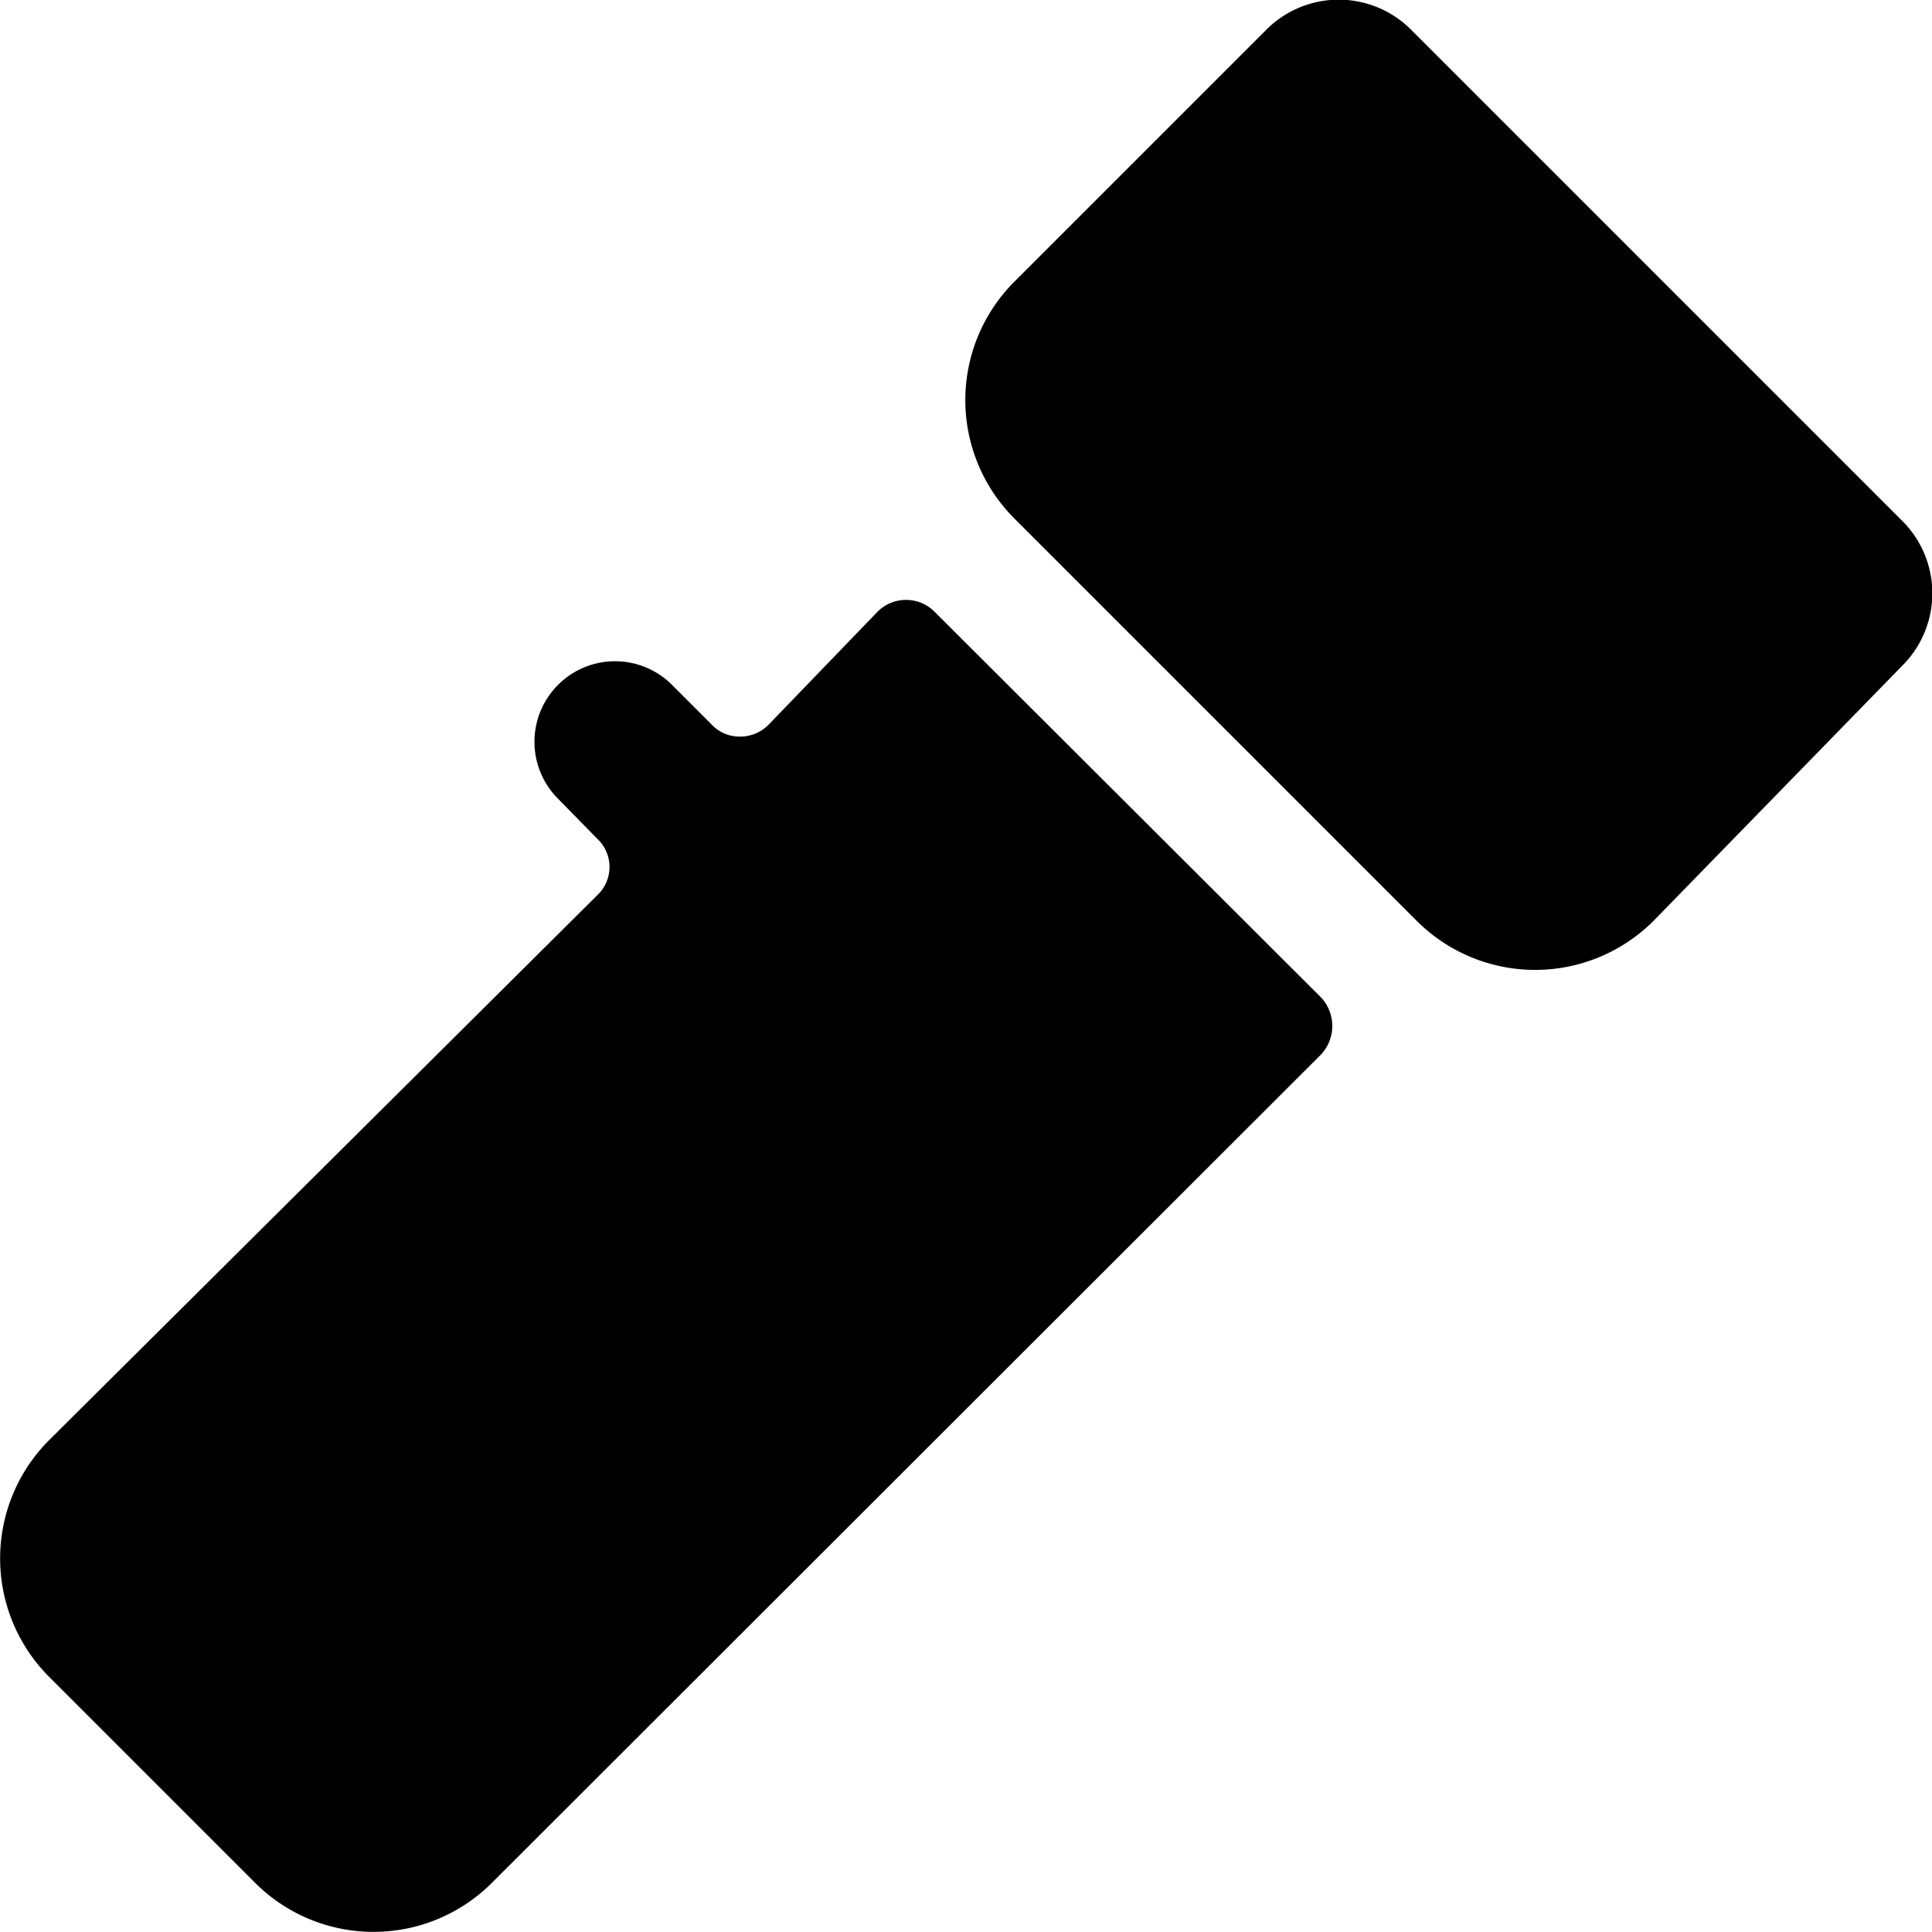
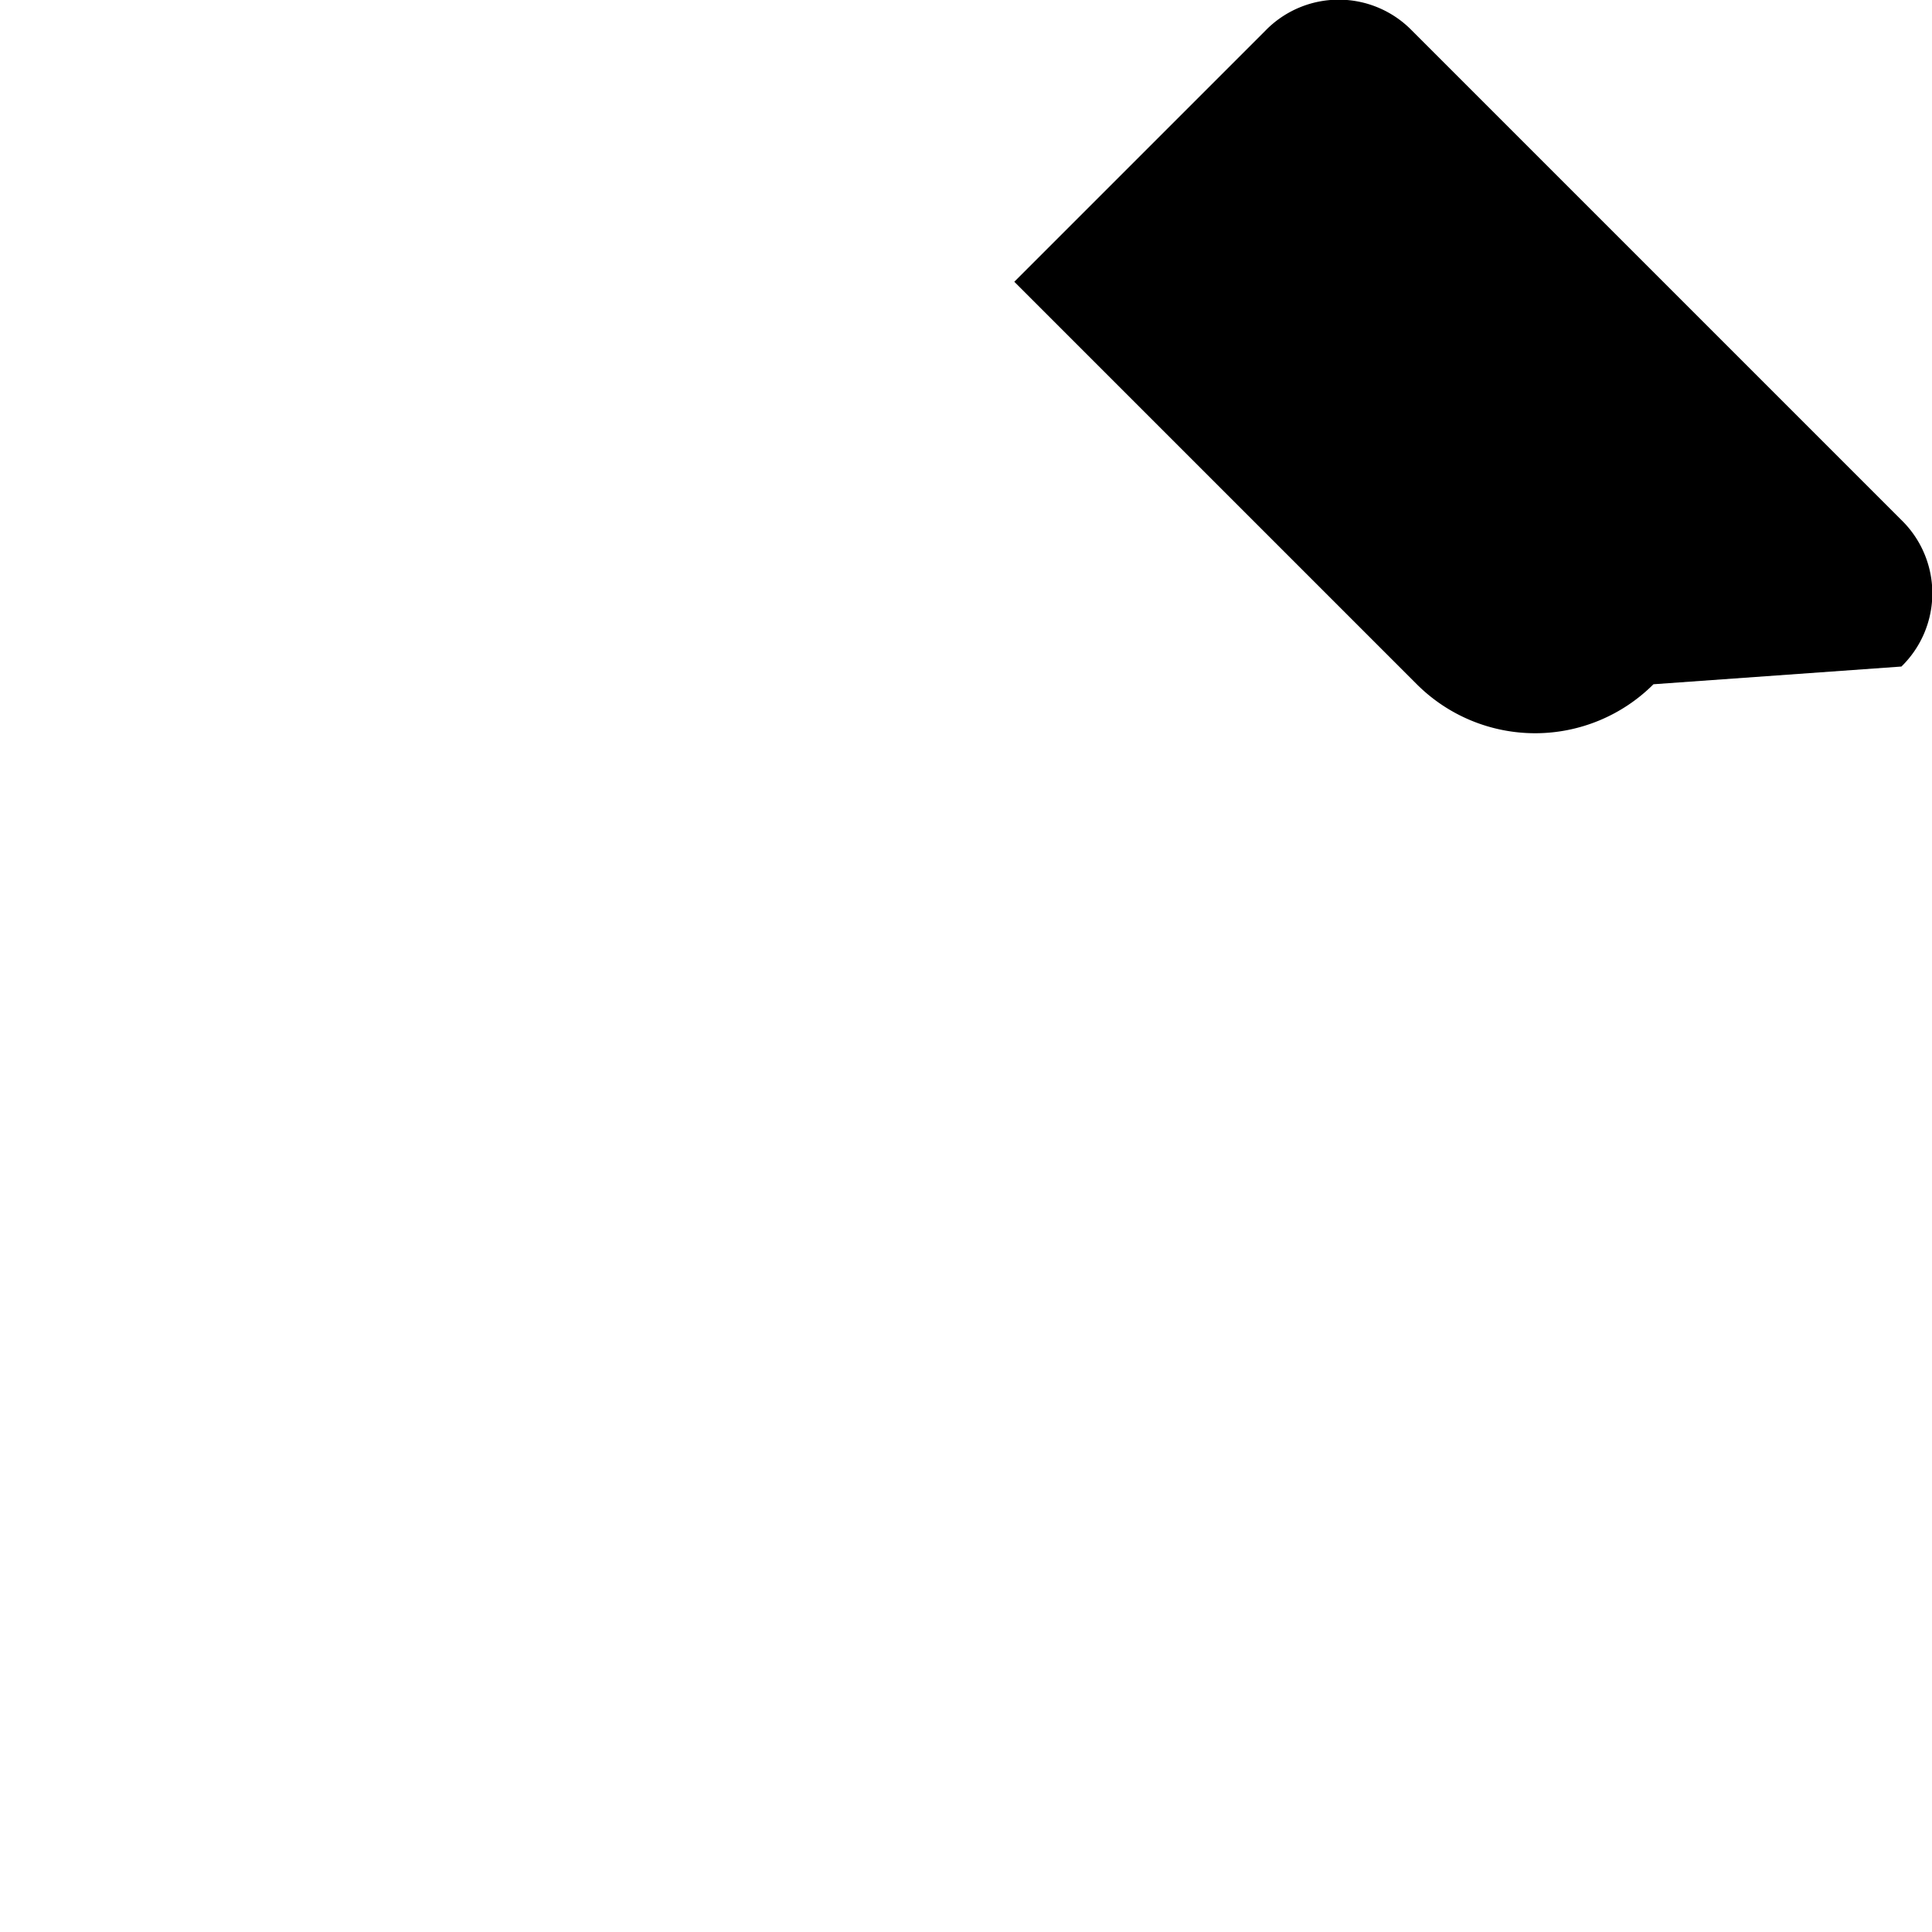
<svg xmlns="http://www.w3.org/2000/svg" viewBox="0 0 24 24">
  <g>
-     <path d="M23.62 8.28a1.27 1.27 0 0 0 0 -1.82L17.54 0.38a1.27 1.27 0 0 0 -1.82 0L12.6 3.5a2.08 2.08 0 0 0 0 2.94l5 5a2.08 2.08 0 0 0 2.94 0Z" fill="#000000" stroke-width="1" />
-     <path d="M11.61 7.6a0.5 0.5 0 0 0 -0.71 0L9.55 9a0.49 0.49 0 0 1 -0.36 0.15 0.47 0.47 0 0 1 -0.35 -0.15l-0.49 -0.49a1 1 0 0 0 -1.42 0 1 1 0 0 0 0 1.41l0.49 0.5a0.48 0.48 0 0 1 0 0.7L0.61 17.89a2.08 2.08 0 0 0 0 2.94l2.56 2.56a2.08 2.08 0 0 0 2.94 0l10.3 -10.29a0.52 0.52 0 0 0 0.14 -0.36 0.52 0.52 0 0 0 -0.14 -0.35Z" fill="#000000" stroke-width="1" />
+     <path d="M23.62 8.28a1.27 1.27 0 0 0 0 -1.82L17.54 0.38a1.27 1.27 0 0 0 -1.82 0L12.6 3.5l5 5a2.08 2.08 0 0 0 2.94 0Z" fill="#000000" stroke-width="1" />
  </g>
</svg>